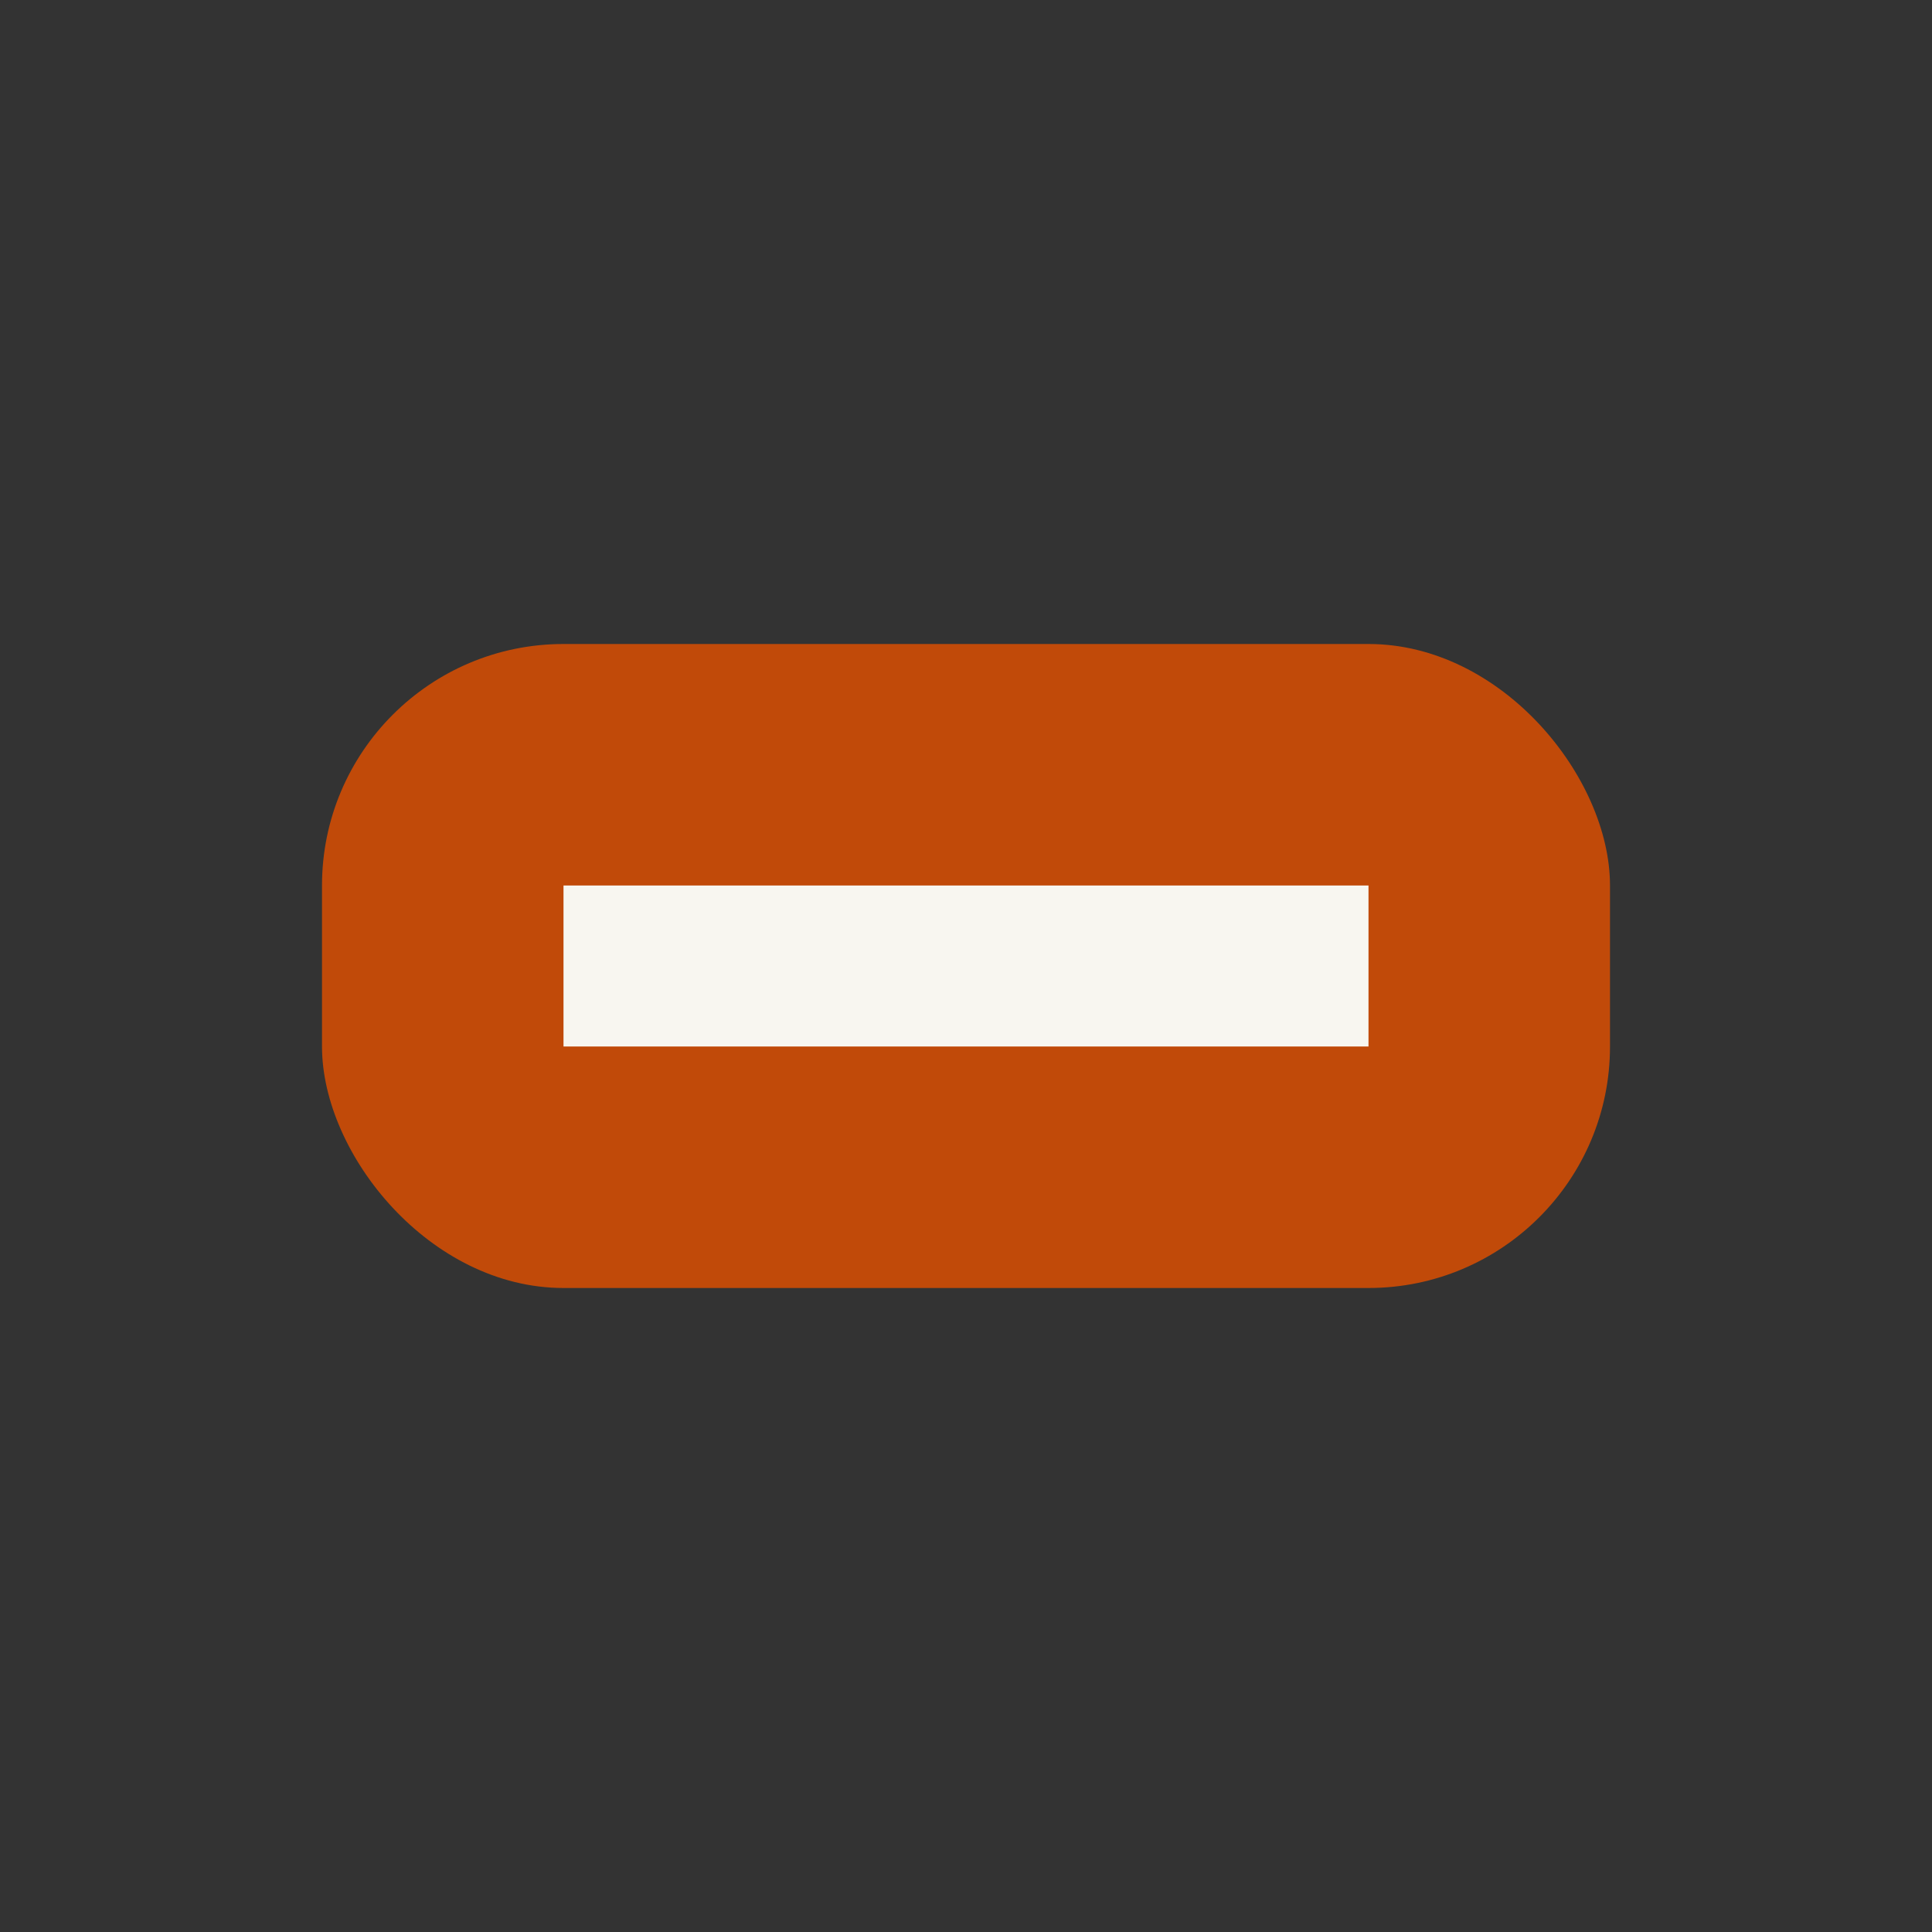
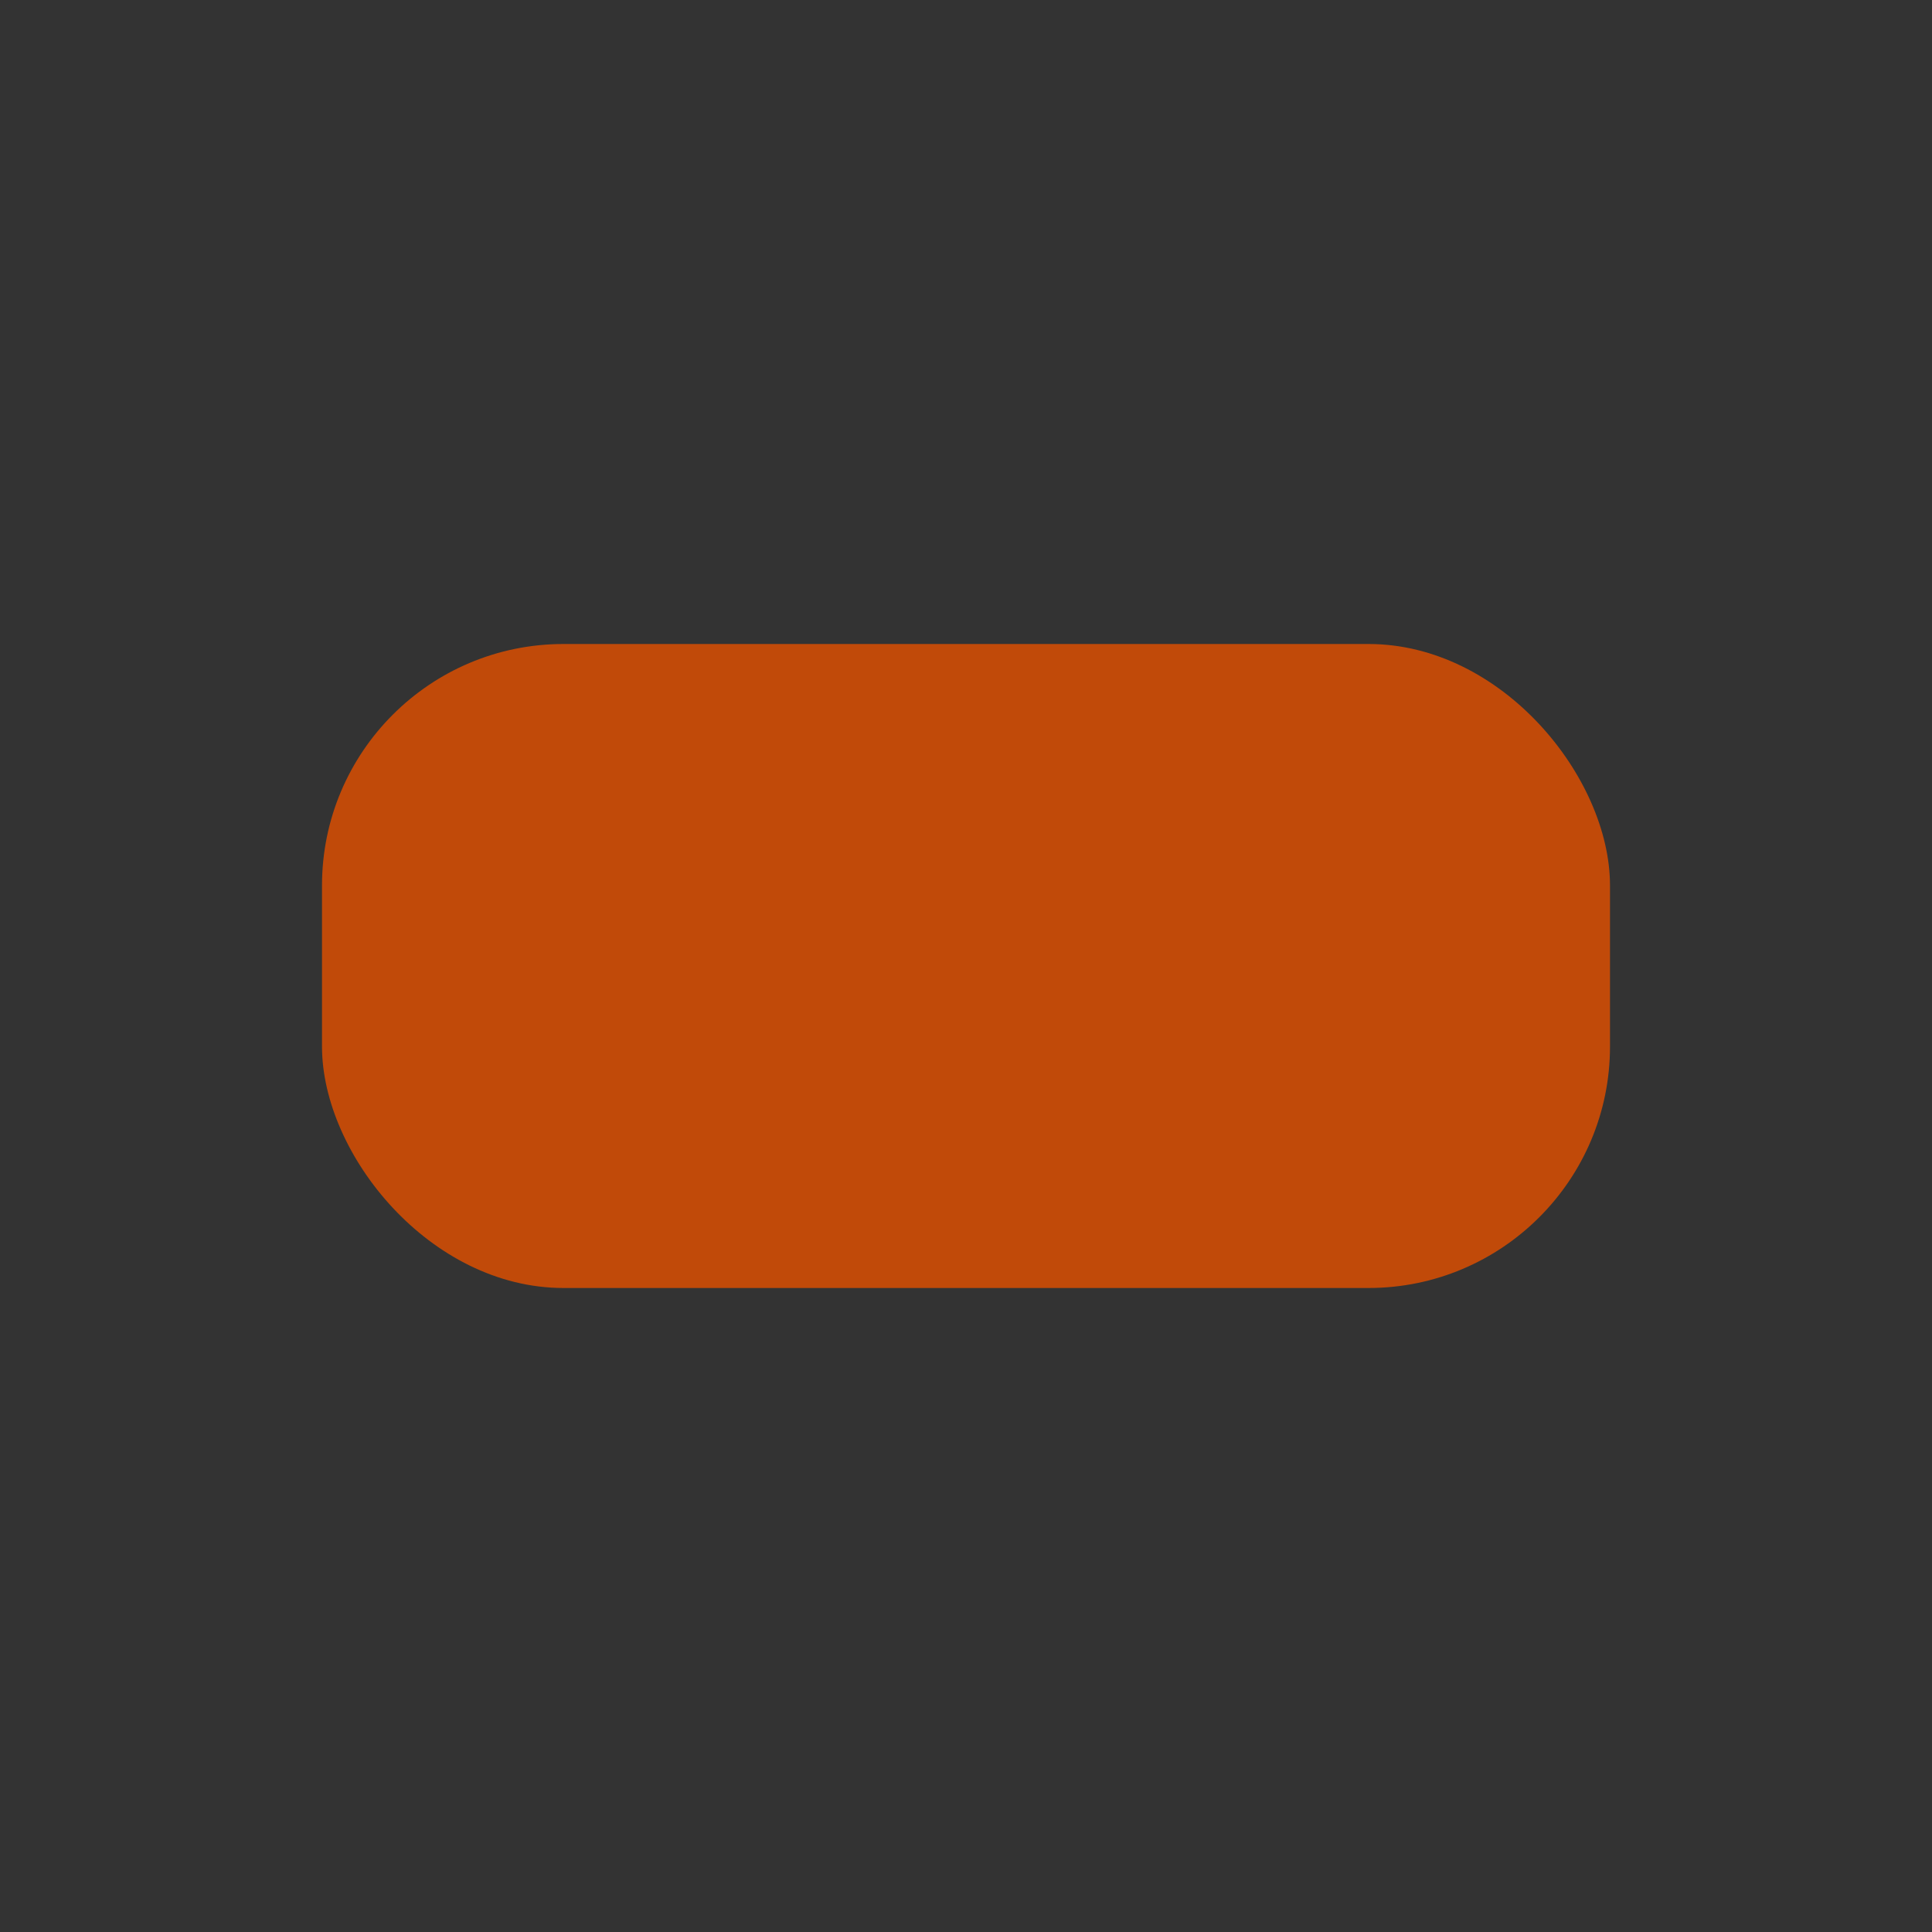
<svg xmlns="http://www.w3.org/2000/svg" width="24" height="24" viewBox="0 0 24 24">
  <rect x="0" y="0" width="24" height="24" fill="#333333" stroke="none" />
  <rect x="4" y="8" width="16" height="8" rx="3" fill="#C14A09" />
-   <path d="M7 12h10" stroke="#F8F6F0" stroke-width="2" />
</svg>